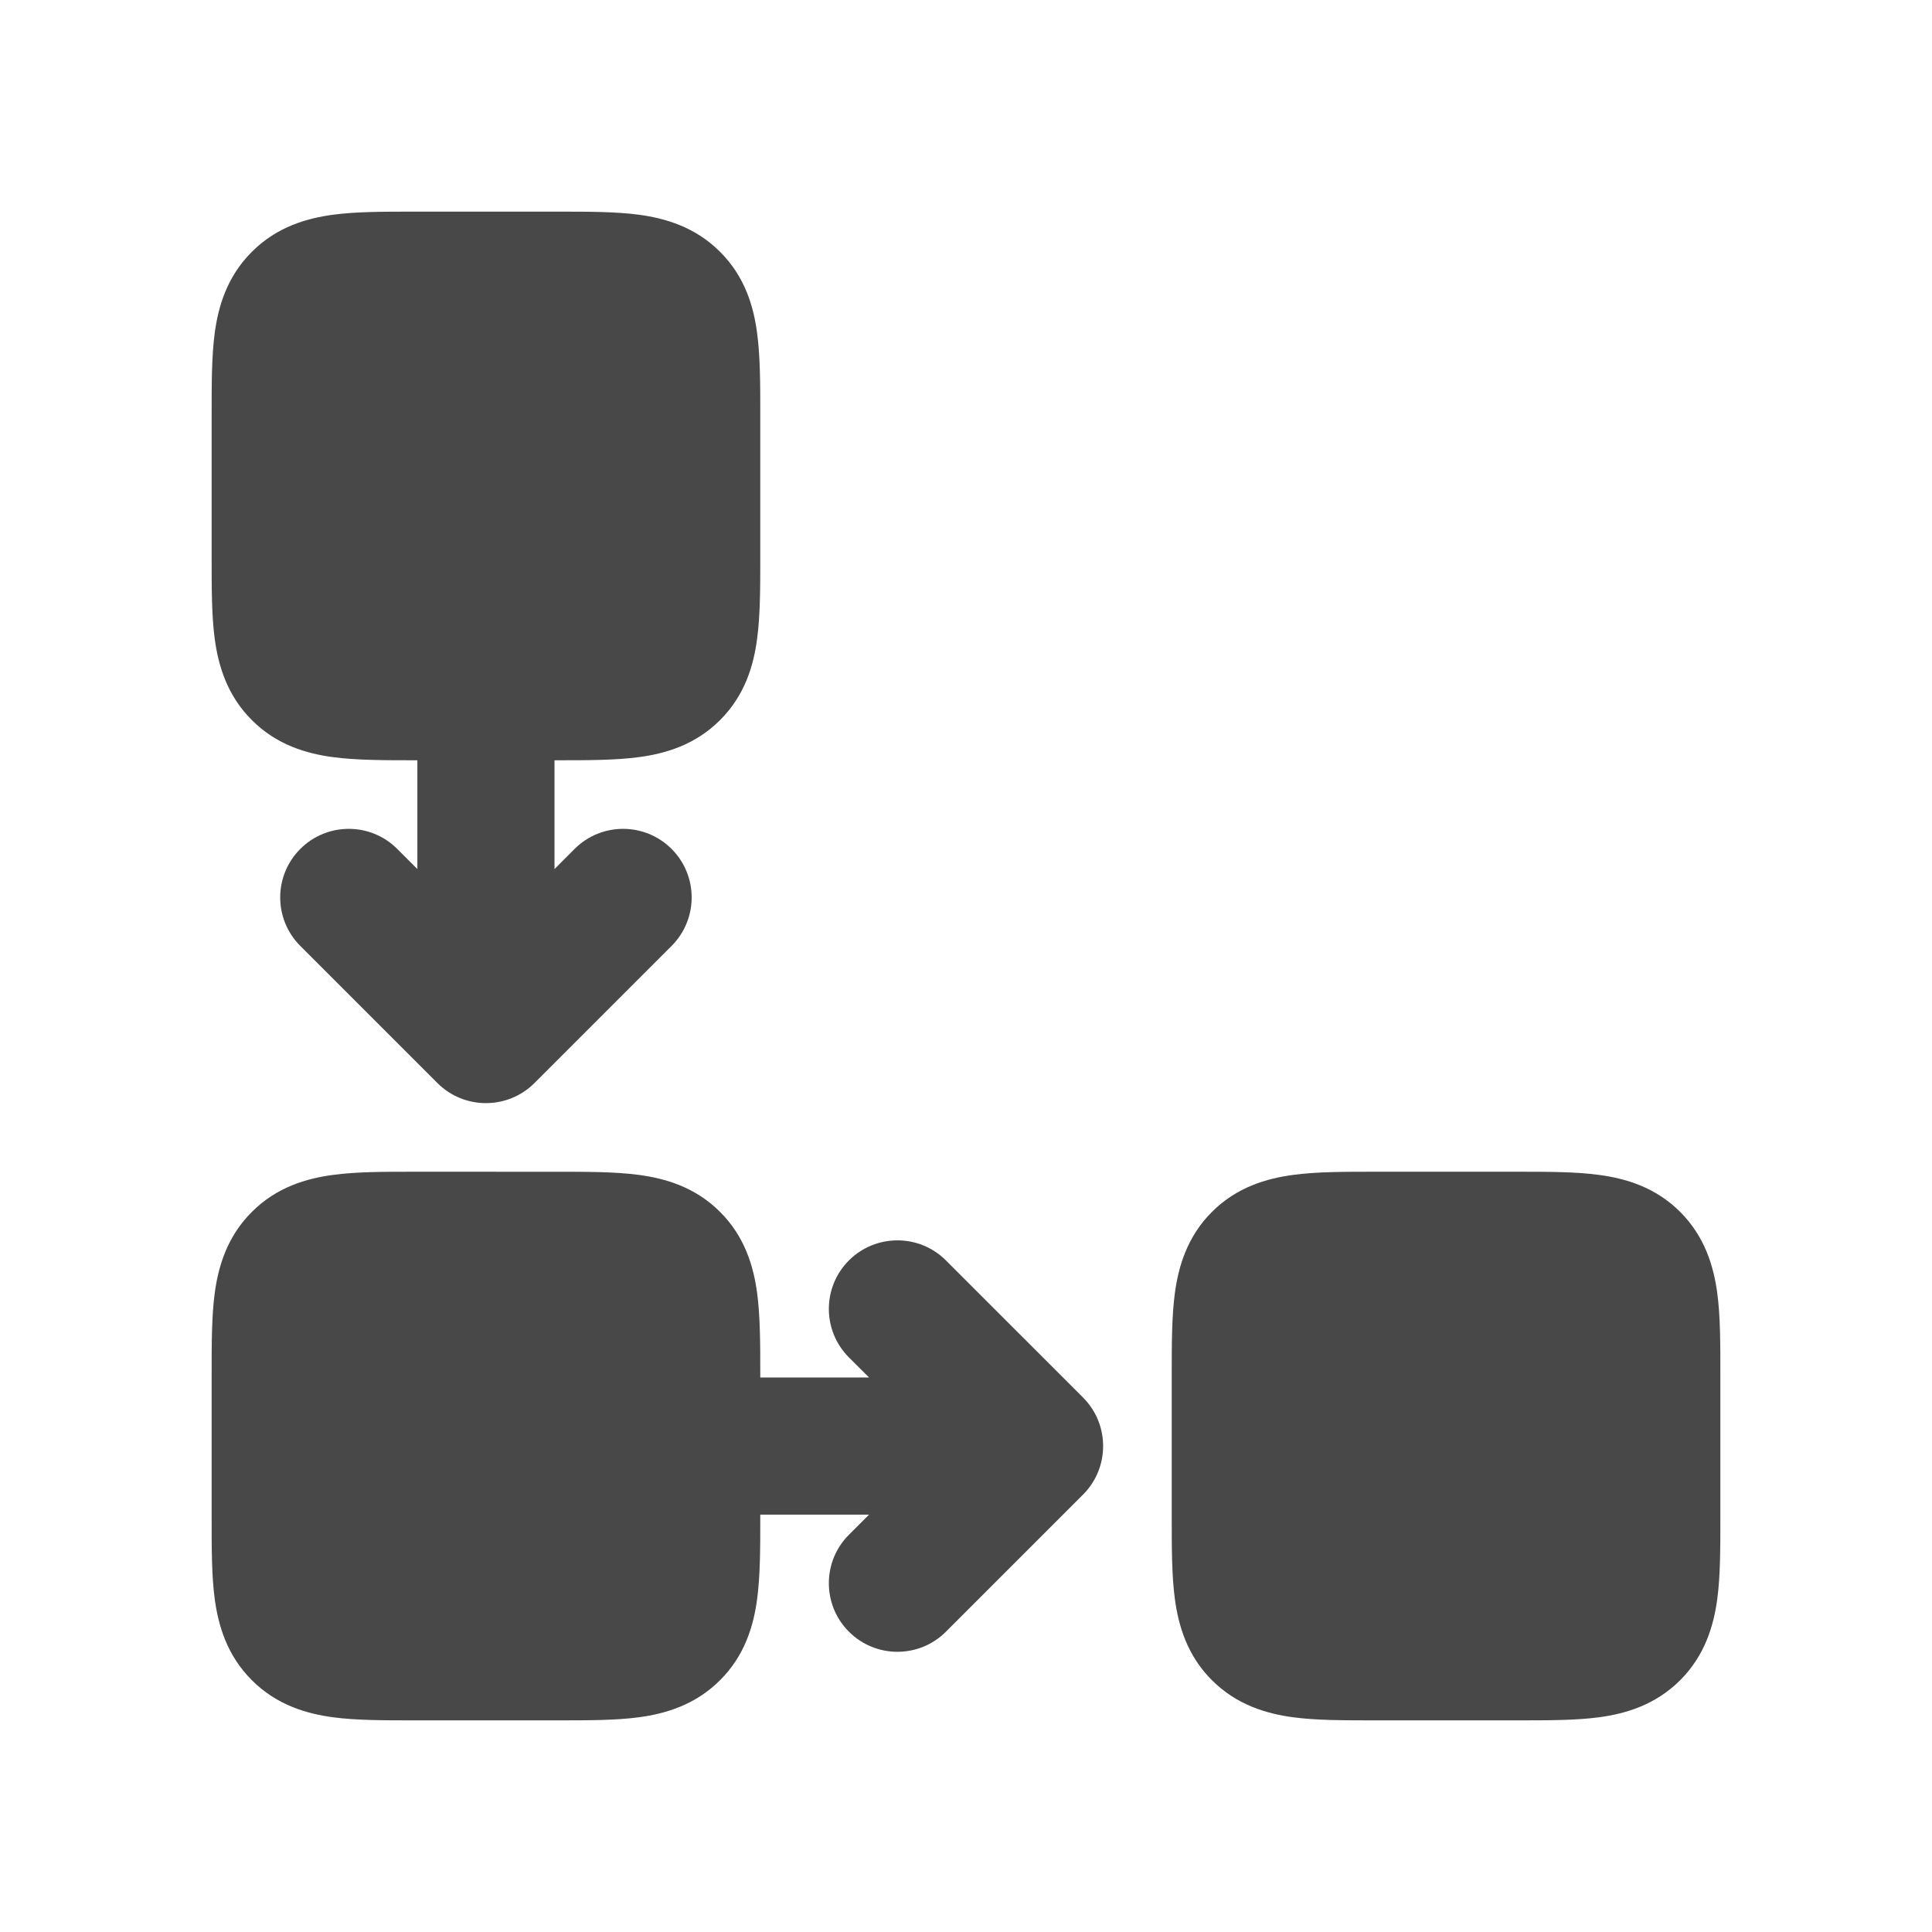
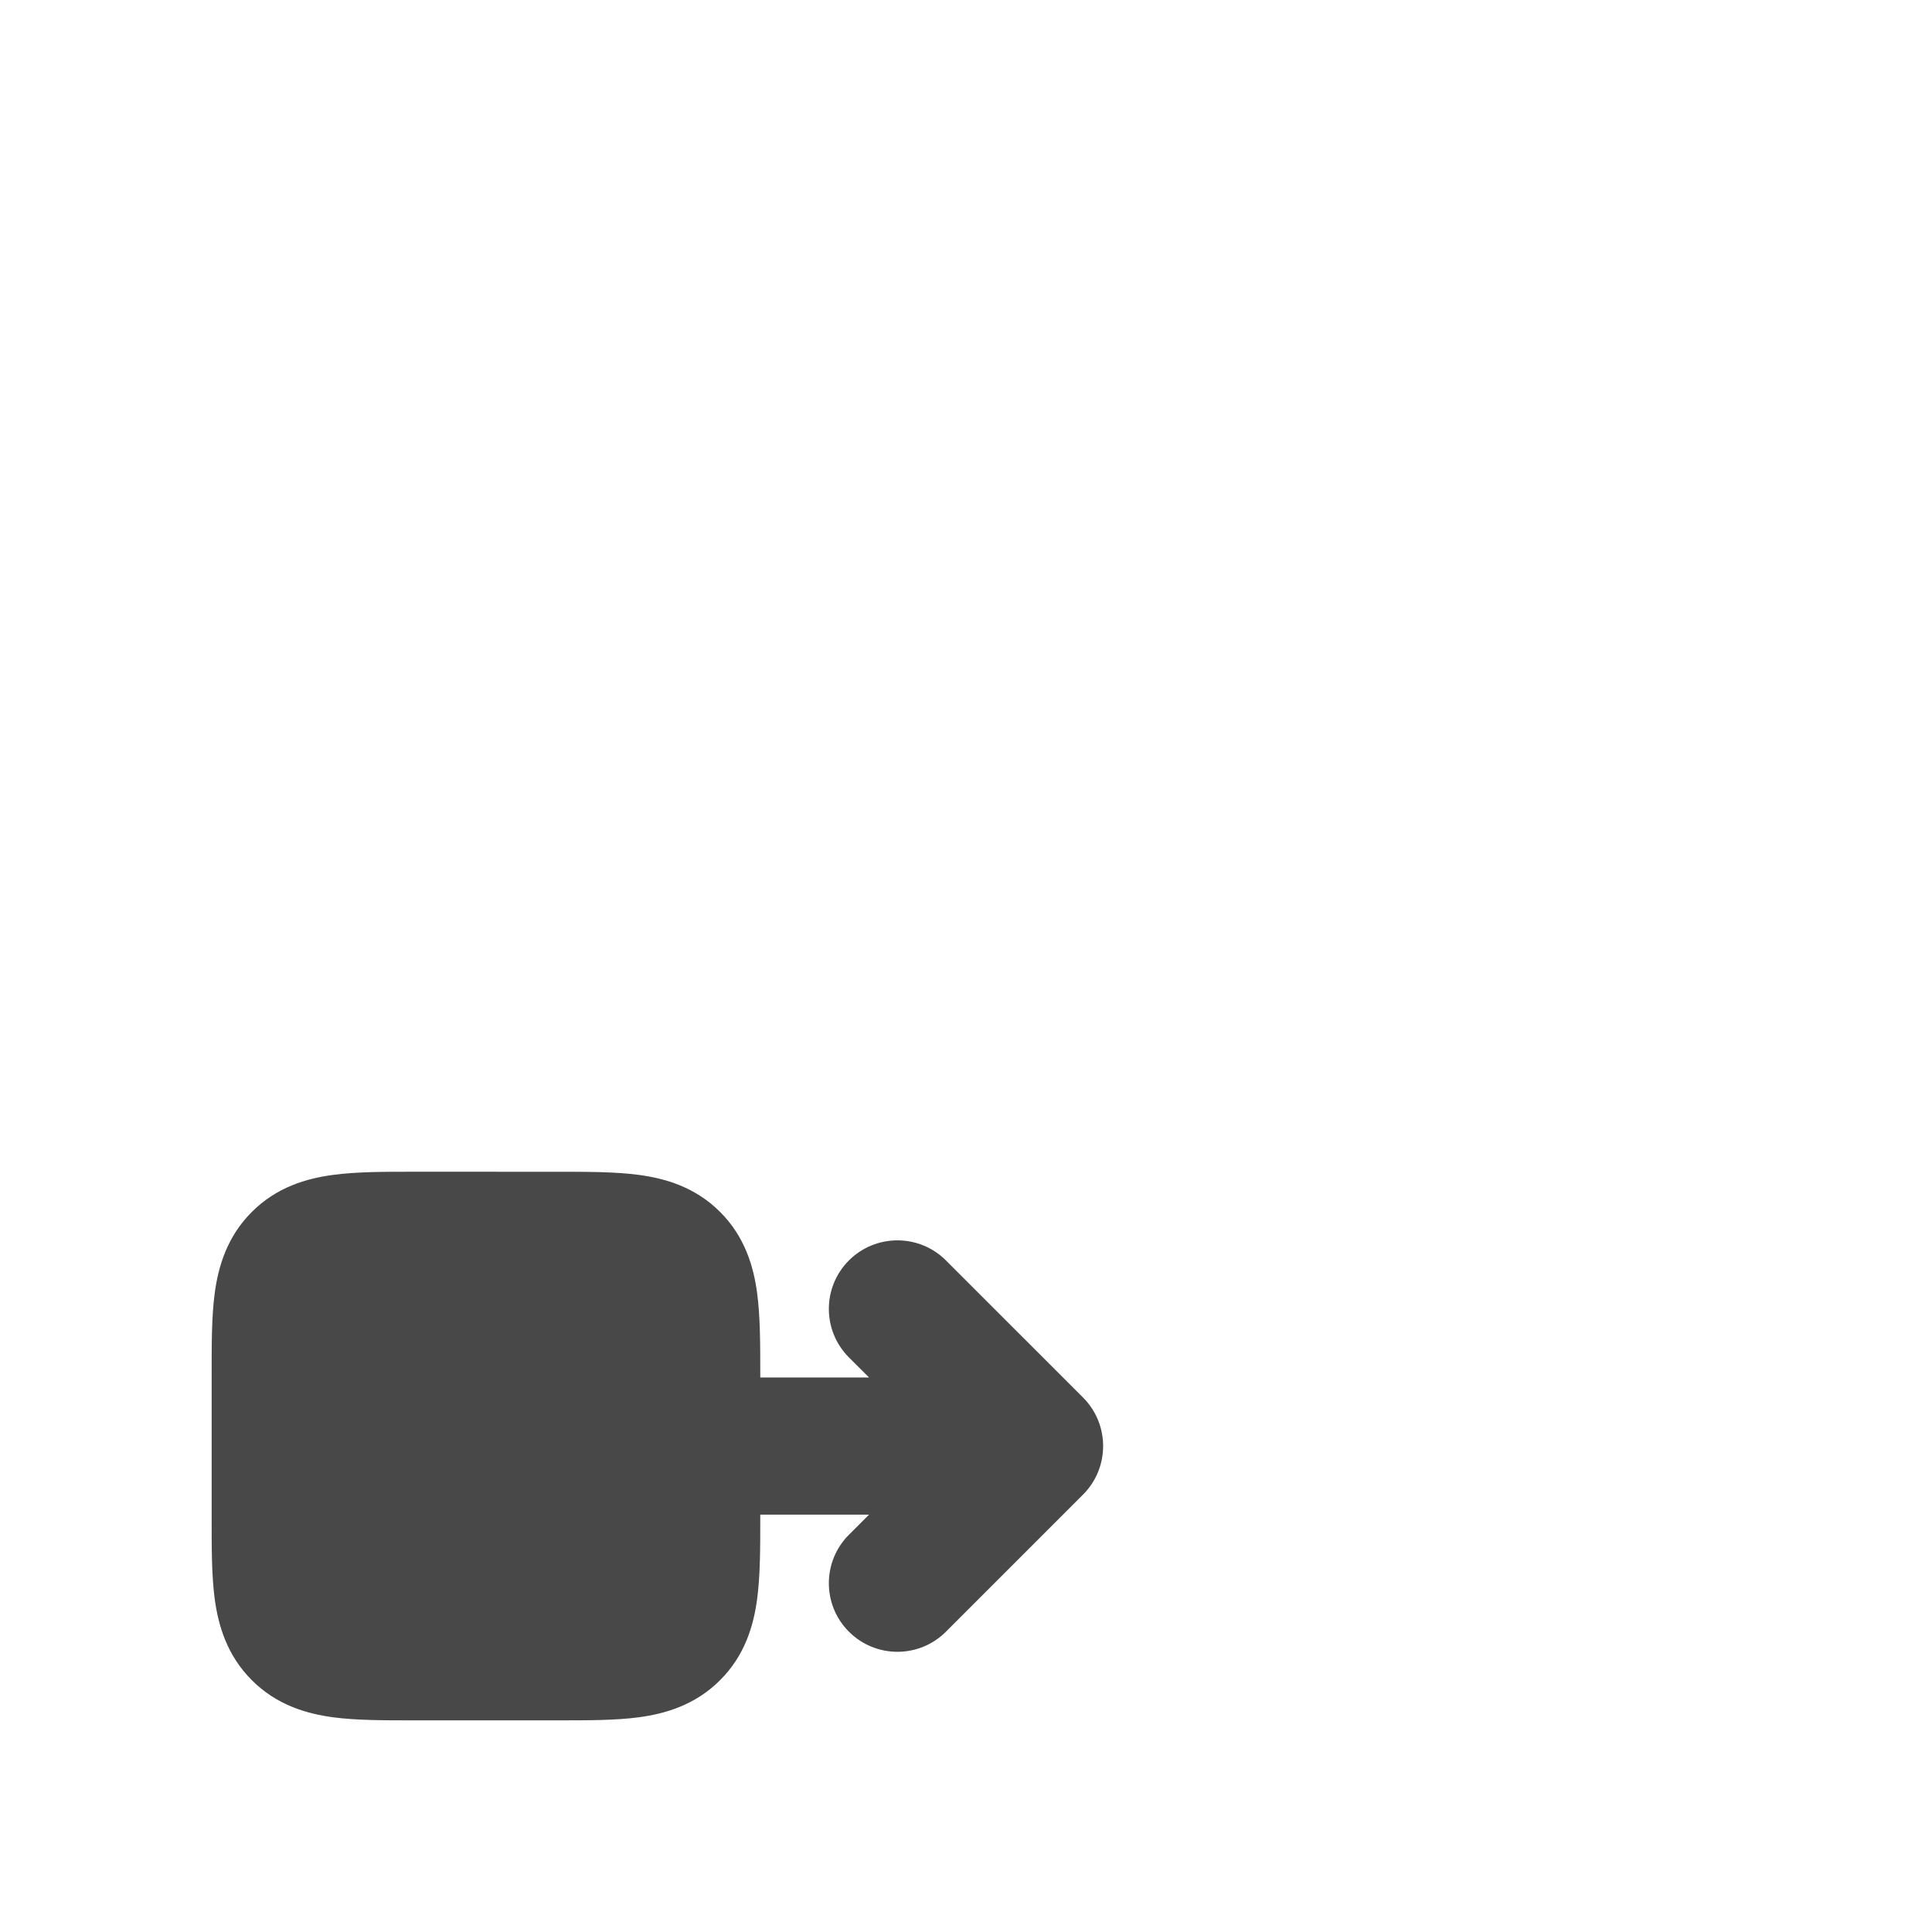
<svg xmlns="http://www.w3.org/2000/svg" width="62" height="62" viewBox="0 0 62 62" fill="none">
-   <rect width="62" height="62" rx="8" fill="" />
-   <path d="M13.275 6.792C12.34 6.792 11.434 6.79 10.685 6.891C9.841 7.005 8.88 7.281 8.082 8.082C7.281 8.88 7.004 9.841 6.891 10.685C6.79 11.434 6.792 12.34 6.792 13.275V17.915C6.792 18.848 6.79 19.755 6.891 20.504C7.005 21.346 7.281 22.31 8.082 23.108C8.88 23.909 9.841 24.185 10.685 24.297C11.434 24.398 12.34 24.398 13.275 24.398H13.394V27.889L12.748 27.243C11.89 26.384 10.495 26.384 9.637 27.243C8.777 28.103 8.777 29.496 9.637 30.356L14.038 34.757C14.898 35.615 16.291 35.615 17.151 34.757L21.552 30.356C22.411 29.496 22.411 28.103 21.552 27.243C20.692 26.384 19.299 26.384 18.439 27.243L17.795 27.889V24.398H17.915C18.847 24.398 19.755 24.398 20.504 24.297C21.346 24.185 22.309 23.909 23.108 23.108C23.909 22.31 24.185 21.346 24.296 20.504C24.398 19.755 24.398 18.848 24.398 17.915V13.275C24.398 12.34 24.398 11.434 24.296 10.685C24.185 9.841 23.909 8.88 23.108 8.082C22.309 7.281 21.346 7.004 20.504 6.891C19.755 6.79 18.847 6.792 17.915 6.792H13.275Z" fill="#484848" />
  <path d="M13.275 37.602C12.34 37.602 11.434 37.602 10.685 37.704C9.841 37.817 8.88 38.092 8.082 38.892C7.281 39.691 7.004 40.654 6.891 41.496C6.79 42.245 6.792 43.153 6.792 44.085V48.725C6.792 49.66 6.79 50.566 6.891 51.315C7.005 52.159 7.281 53.12 8.082 53.919C8.88 54.719 9.841 54.996 10.685 55.109C11.434 55.21 12.34 55.208 13.275 55.208H17.915C18.848 55.208 19.755 55.21 20.504 55.109C21.346 54.996 22.31 54.719 23.108 53.919C23.909 53.12 24.185 52.159 24.297 51.315C24.398 50.566 24.398 49.66 24.398 48.725V48.606H27.889L27.243 49.252C26.384 50.11 26.384 51.505 27.243 52.363C28.103 53.223 29.496 53.223 30.356 52.363L34.757 47.962C35.615 47.102 35.615 45.709 34.757 44.849L30.356 40.448C29.496 39.59 28.103 39.59 27.243 40.448C26.384 41.308 26.384 42.701 27.243 43.561L27.889 44.205H24.398V44.085C24.398 43.153 24.398 42.245 24.297 41.496C24.185 40.654 23.909 39.691 23.108 38.892C22.31 38.092 21.346 37.817 20.504 37.704C19.755 37.603 18.848 37.603 17.915 37.603L13.275 37.602Z" fill="#484848" />
-   <path d="M44.085 37.602C43.153 37.602 42.245 37.602 41.496 37.704C40.654 37.817 39.69 38.092 38.892 38.892C38.091 39.691 37.817 40.654 37.703 41.496C37.602 42.245 37.602 43.153 37.602 44.085V48.725C37.602 49.66 37.602 50.566 37.703 51.315C37.817 52.159 38.091 53.12 38.892 53.919C39.69 54.719 40.654 54.996 41.496 55.109C42.245 55.21 43.153 55.208 44.085 55.208H48.725C49.66 55.208 50.566 55.21 51.315 55.109C52.159 54.996 53.12 54.719 53.919 53.919C54.719 53.12 54.995 52.159 55.109 51.315C55.21 50.566 55.208 49.66 55.208 48.725V44.085C55.208 43.153 55.21 42.245 55.109 41.496C54.995 40.654 54.719 39.691 53.919 38.892C53.12 38.092 52.159 37.817 51.315 37.704C50.566 37.602 49.66 37.602 48.725 37.602H44.085Z" fill="#484848" />
</svg>